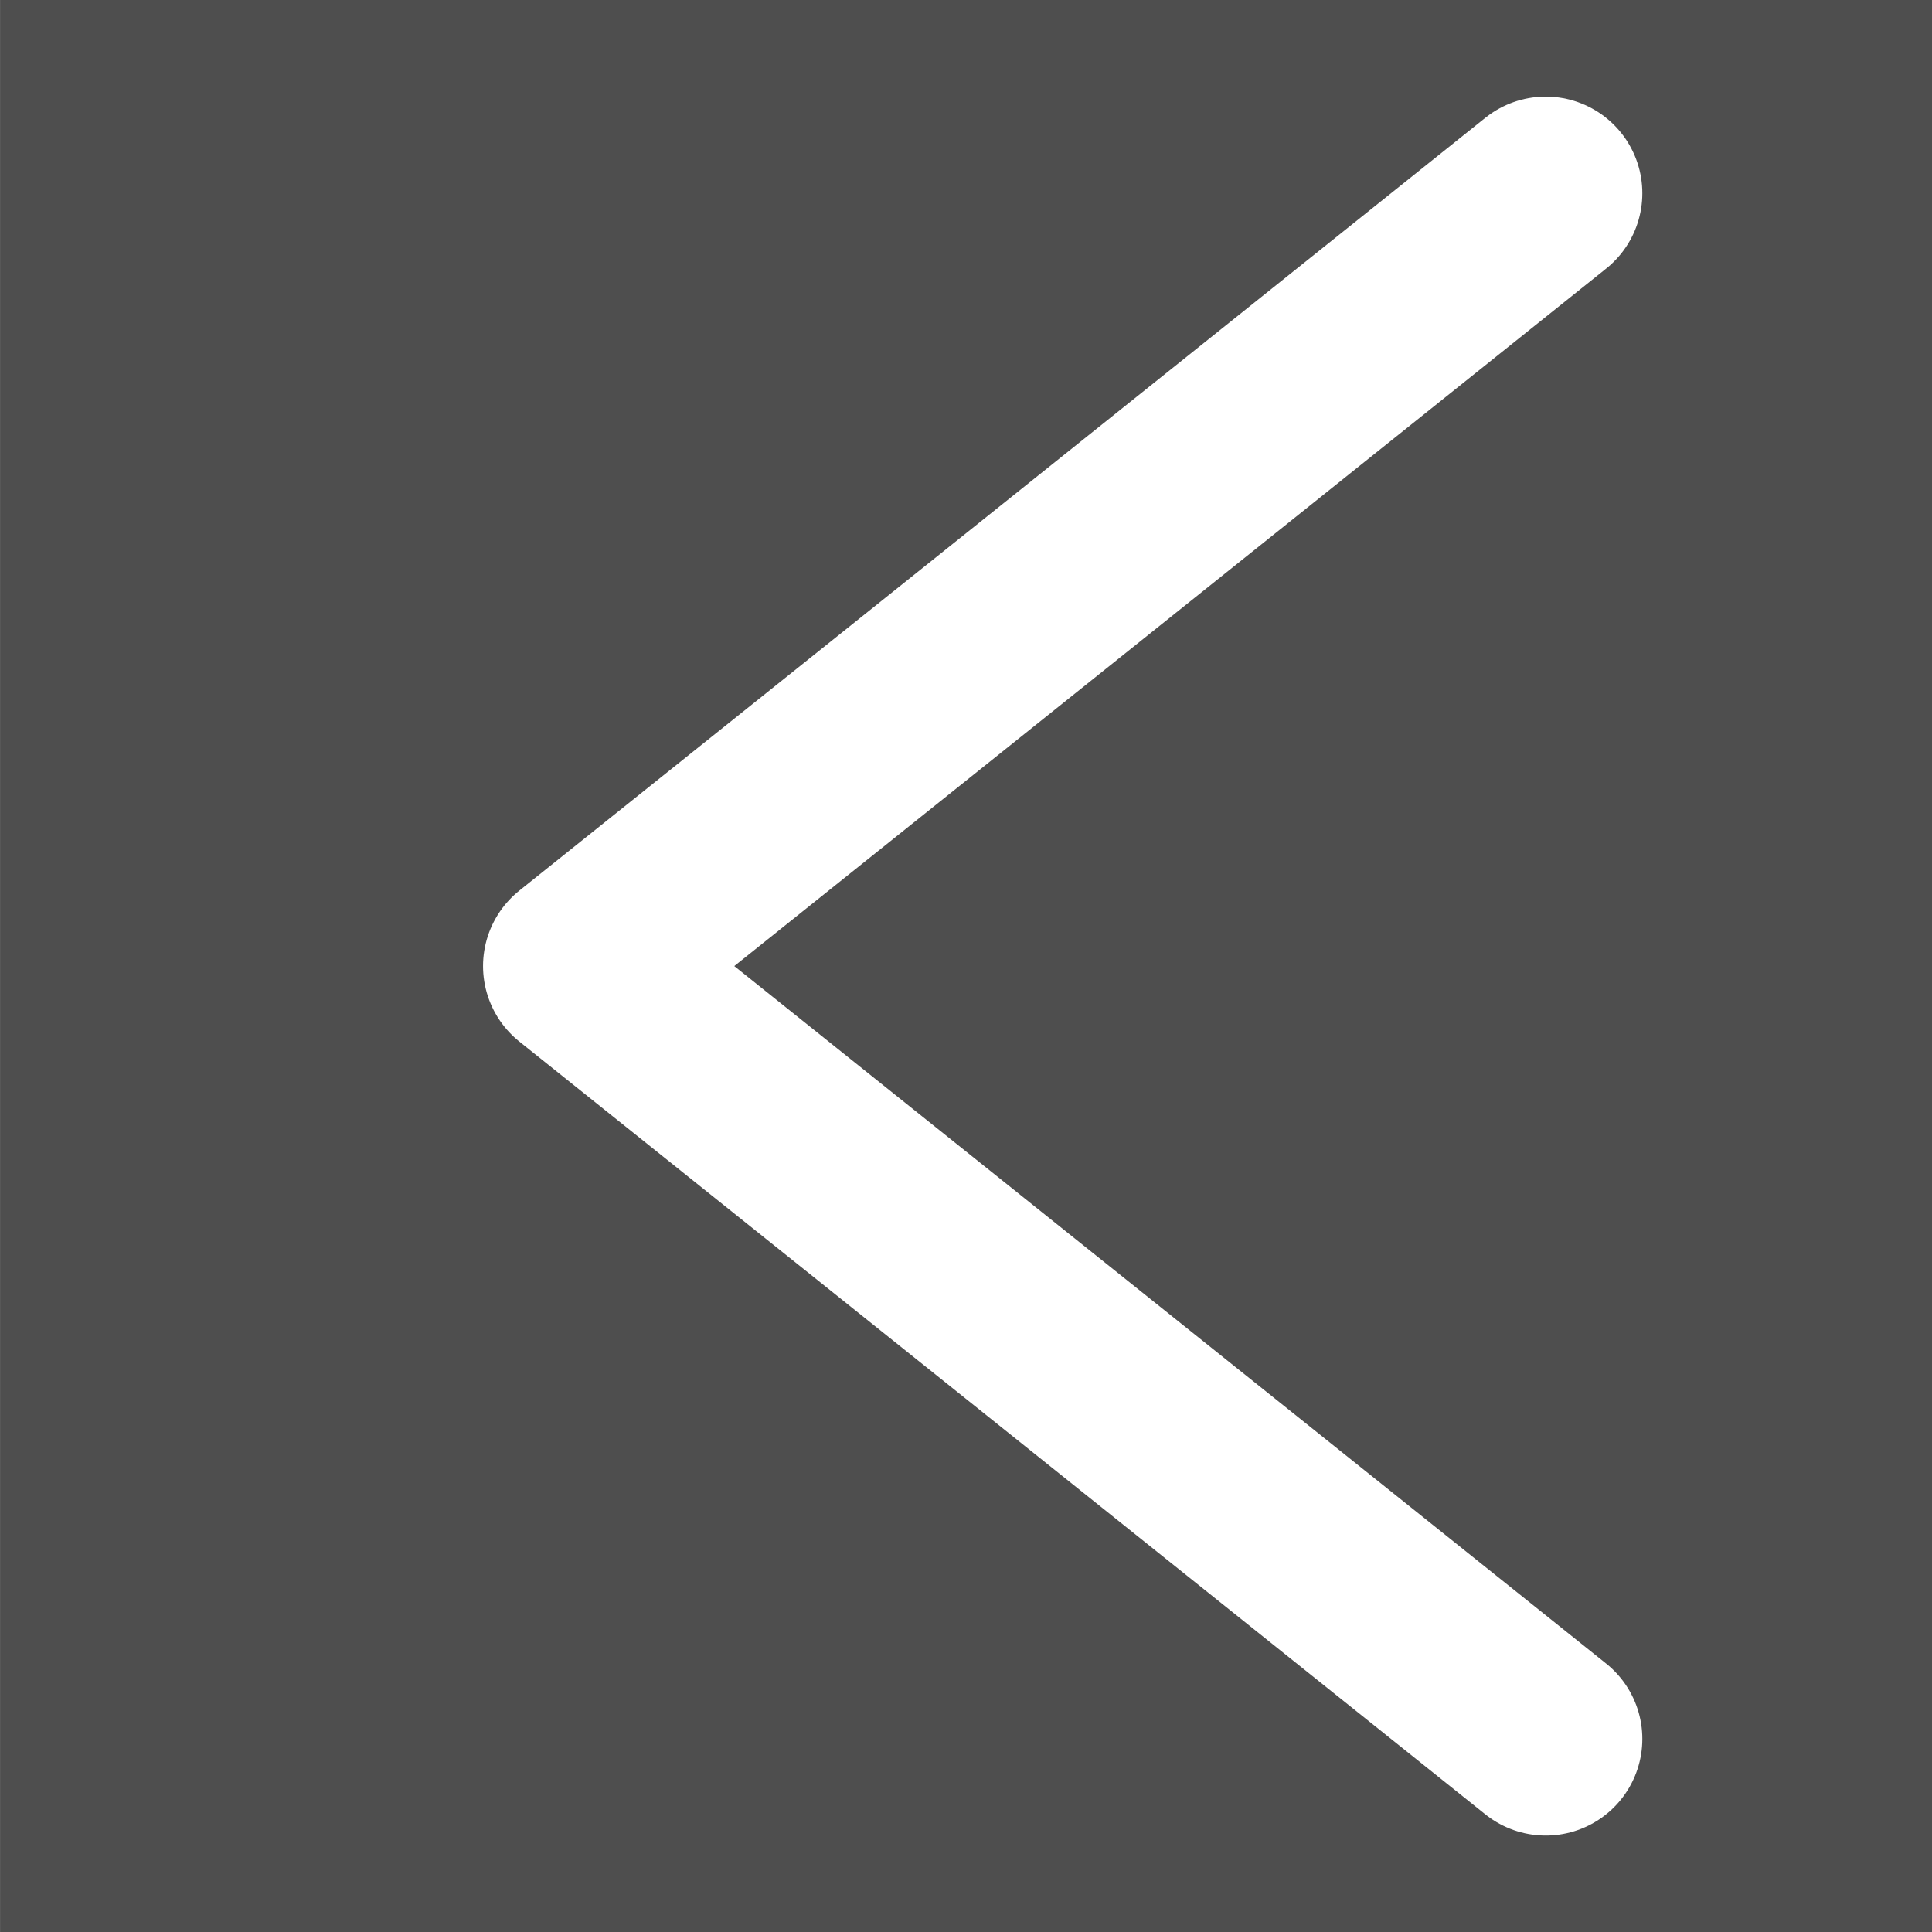
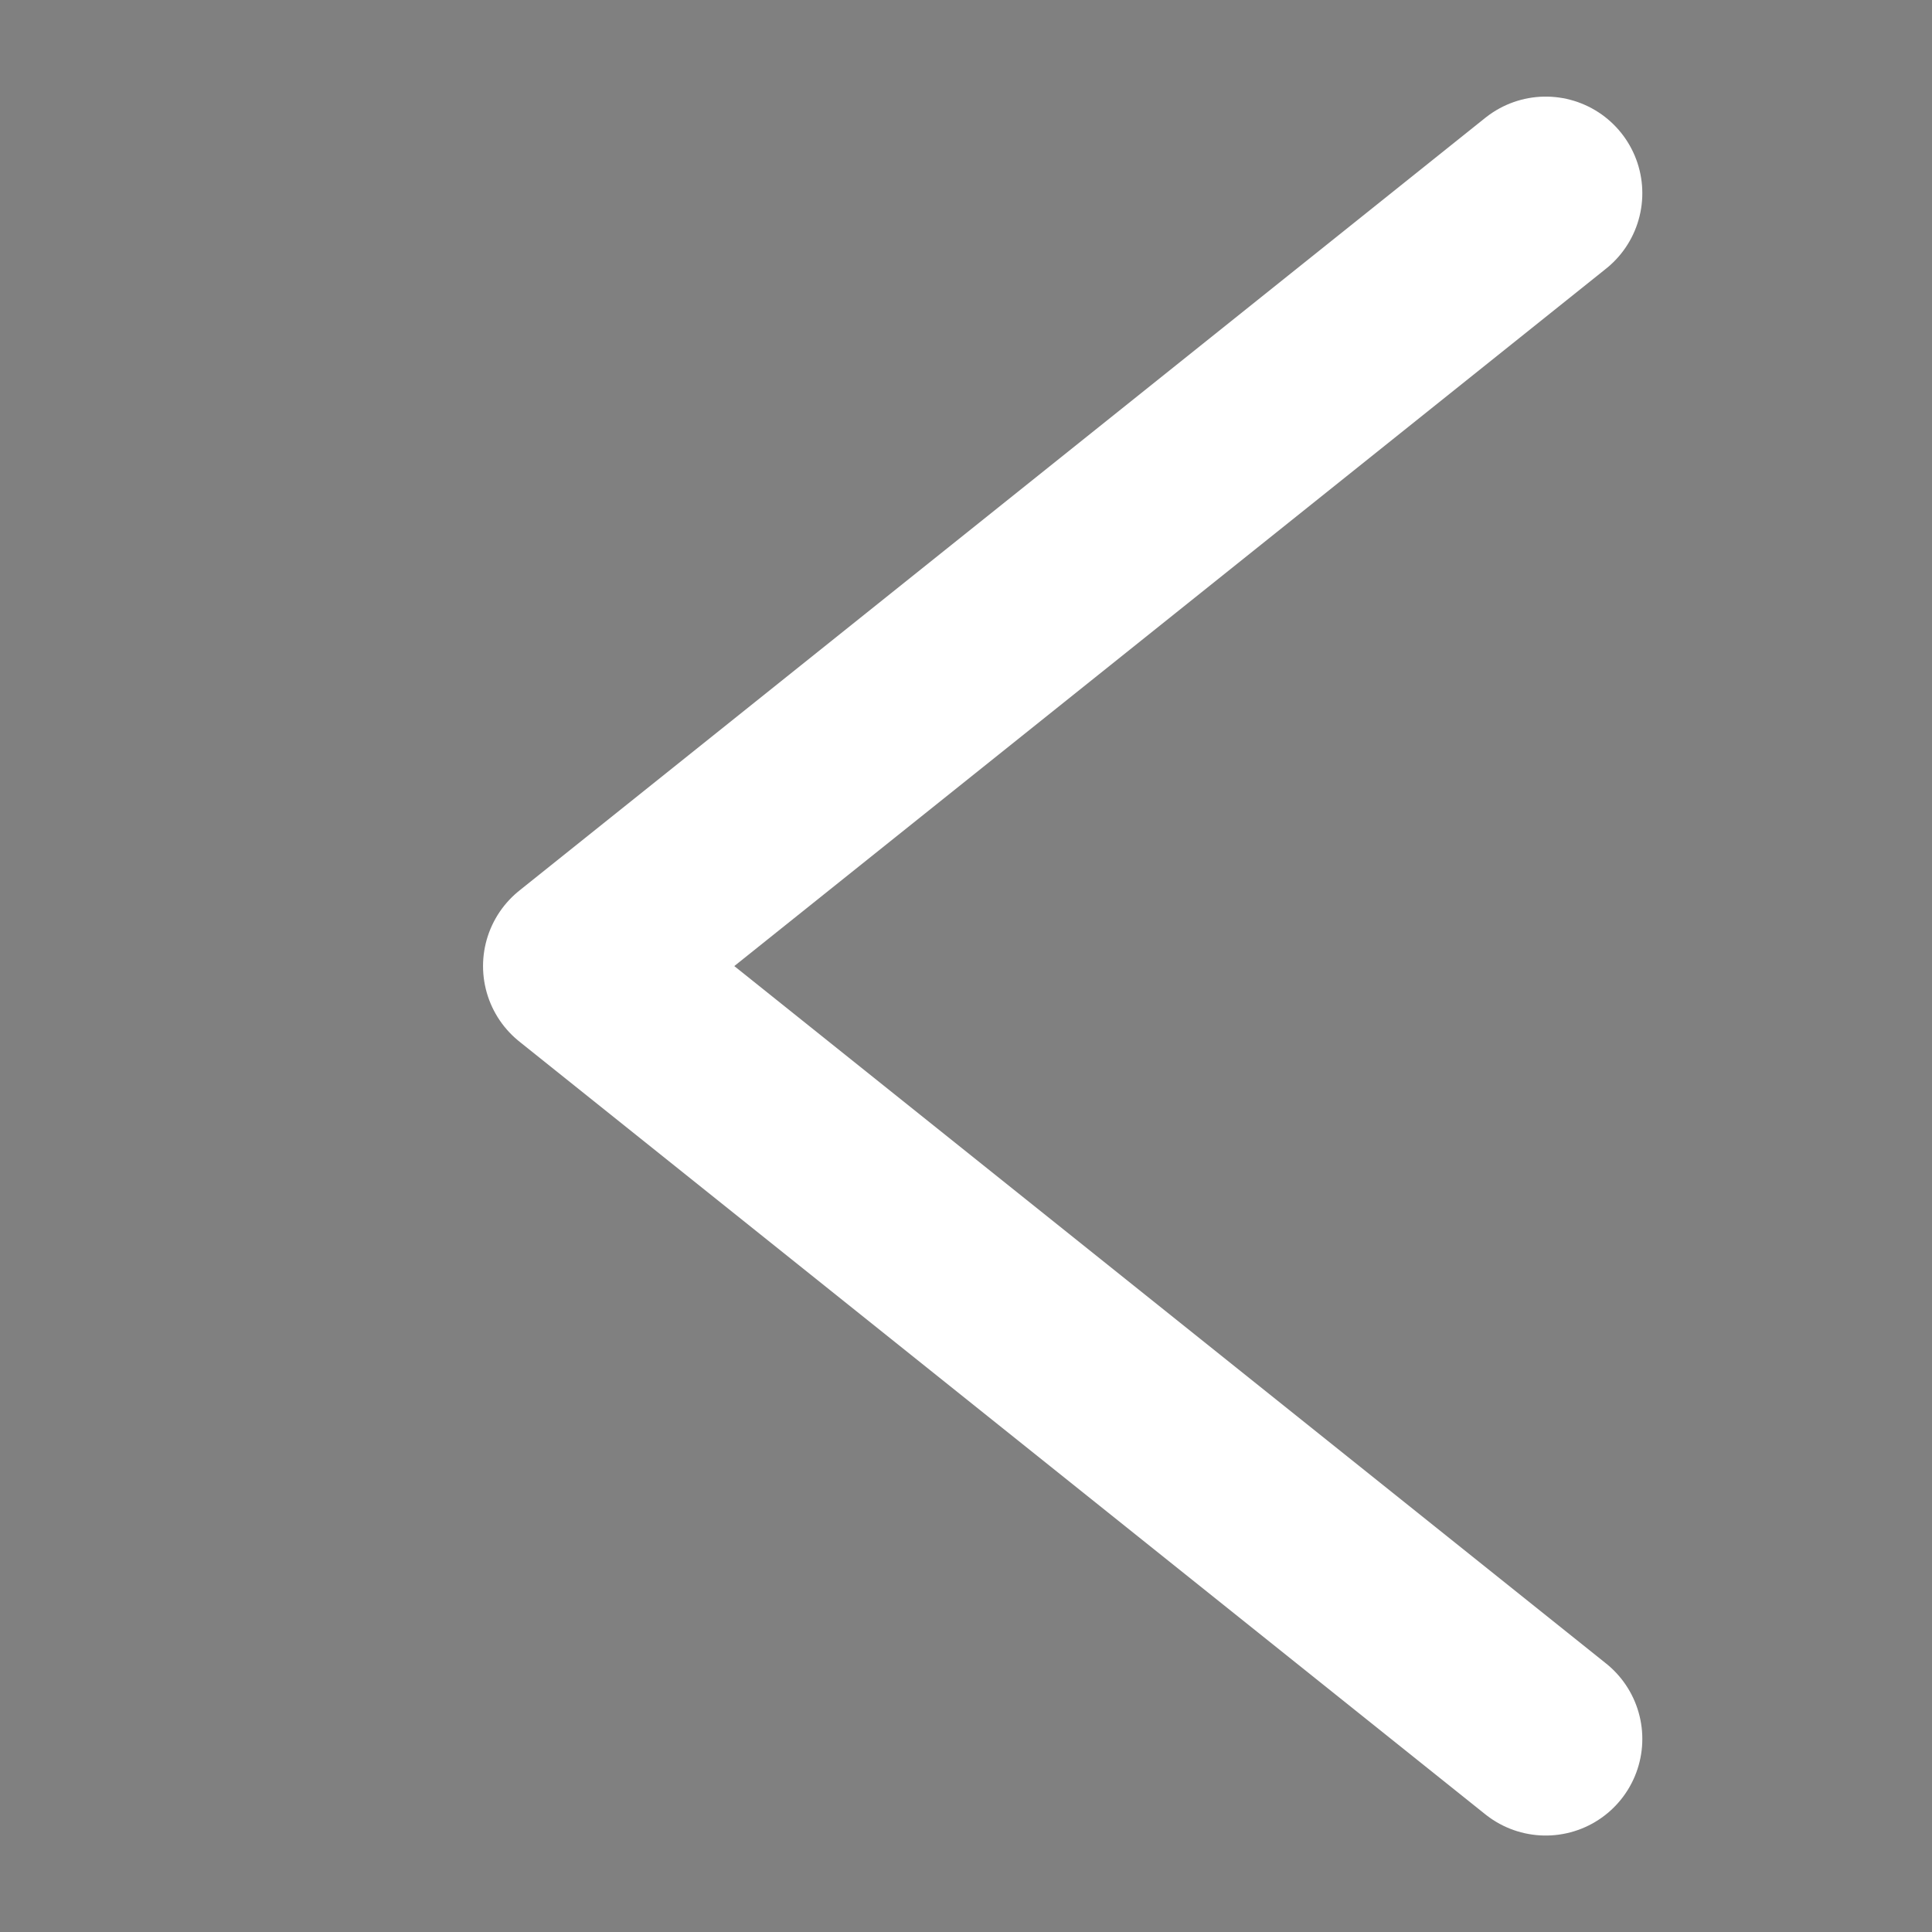
<svg xmlns="http://www.w3.org/2000/svg" xmlns:ns1="http://www.inkscape.org/namespaces/inkscape" xmlns:ns2="http://sodipodi.sourceforge.net/DTD/sodipodi-0.dtd" xmlns:xlink="http://www.w3.org/1999/xlink" width="50" height="50" viewBox="0 0 13.229 13.229" version="1.1" id="svg8" ns1:version="0.92.3 (2405546, 2018-03-11)" ns2:docname="precedent.svg">
  <rect x="0" y="0" width="13.229" height="13.229" fill="#808080" stroke="none" />
  <defs id="defs2">
    <linearGradient ns1:collect="always" id="linearGradient836">
      <stop style="stop-color:#ff0000;stop-opacity:1;" offset="0" id="stop832" />
      <stop style="stop-color:#ff0000;stop-opacity:0;" offset="1" id="stop834" />
    </linearGradient>
    <radialGradient ns1:collect="always" xlink:href="#linearGradient836" id="radialGradient840" cx="158.485" cy="252.55" fx="158.485" fy="252.55" r="5.424" gradientUnits="userSpaceOnUse" gradientTransform="matrix(-0.041,1.366,-1.61,-0.049,571.587,48.362)" />
  </defs>
  <ns2:namedview id="base" pagecolor="#ffffff" bordercolor="#666666" borderopacity="1.0" ns1:pageopacity="0.0" ns1:pageshadow="2" ns1:zoom="13.19" ns1:cx="-14.875324" ns1:cy="23.418239" ns1:document-units="px" ns1:current-layer="layer2" showgrid="true" ns1:snap-global="true" units="px" ns1:window-width="1920" ns1:window-height="1013" ns1:window-x="-9" ns1:window-y="-9" ns1:window-maximized="1" ns1:snap-bbox="true" fit-margin-top="0" fit-margin-left="0" fit-margin-right="0" fit-margin-bottom="0" ns1:bbox-nodes="true">
    <ns1:grid type="xygrid" id="grid873" originx="-150.812" originy="-35.719" />
  </ns2:namedview>
  <g ns1:groupmode="layer" id="layer2" ns1:label="Calque 2" style="display:inline" transform="translate(-150.812,-248.052)">
-     <rect style="fill:#000000;fill-rule:evenodd;stroke:none;stroke-width:0.265px;stroke-linecap:butt;stroke-linejoin:miter;stroke-opacity:1;fill-opacity:0.392" id="rect824" width="13.229" height="13.229" x="-164.042" y="248.052" transform="scale(-1,1)" />
    <path style="fill:none;fill-rule:evenodd;stroke:#ffffff;stroke-width:1.323;stroke-linecap:round;stroke-linejoin:round;stroke-miterlimit:4;stroke-dasharray:none;stroke-opacity:1" d="m 161.396,249.375 -6.615,5.292 6.615,5.292" id="path822" ns1:connector-curvature="0" ns2:nodetypes="ccc" />
  </g>
</svg>